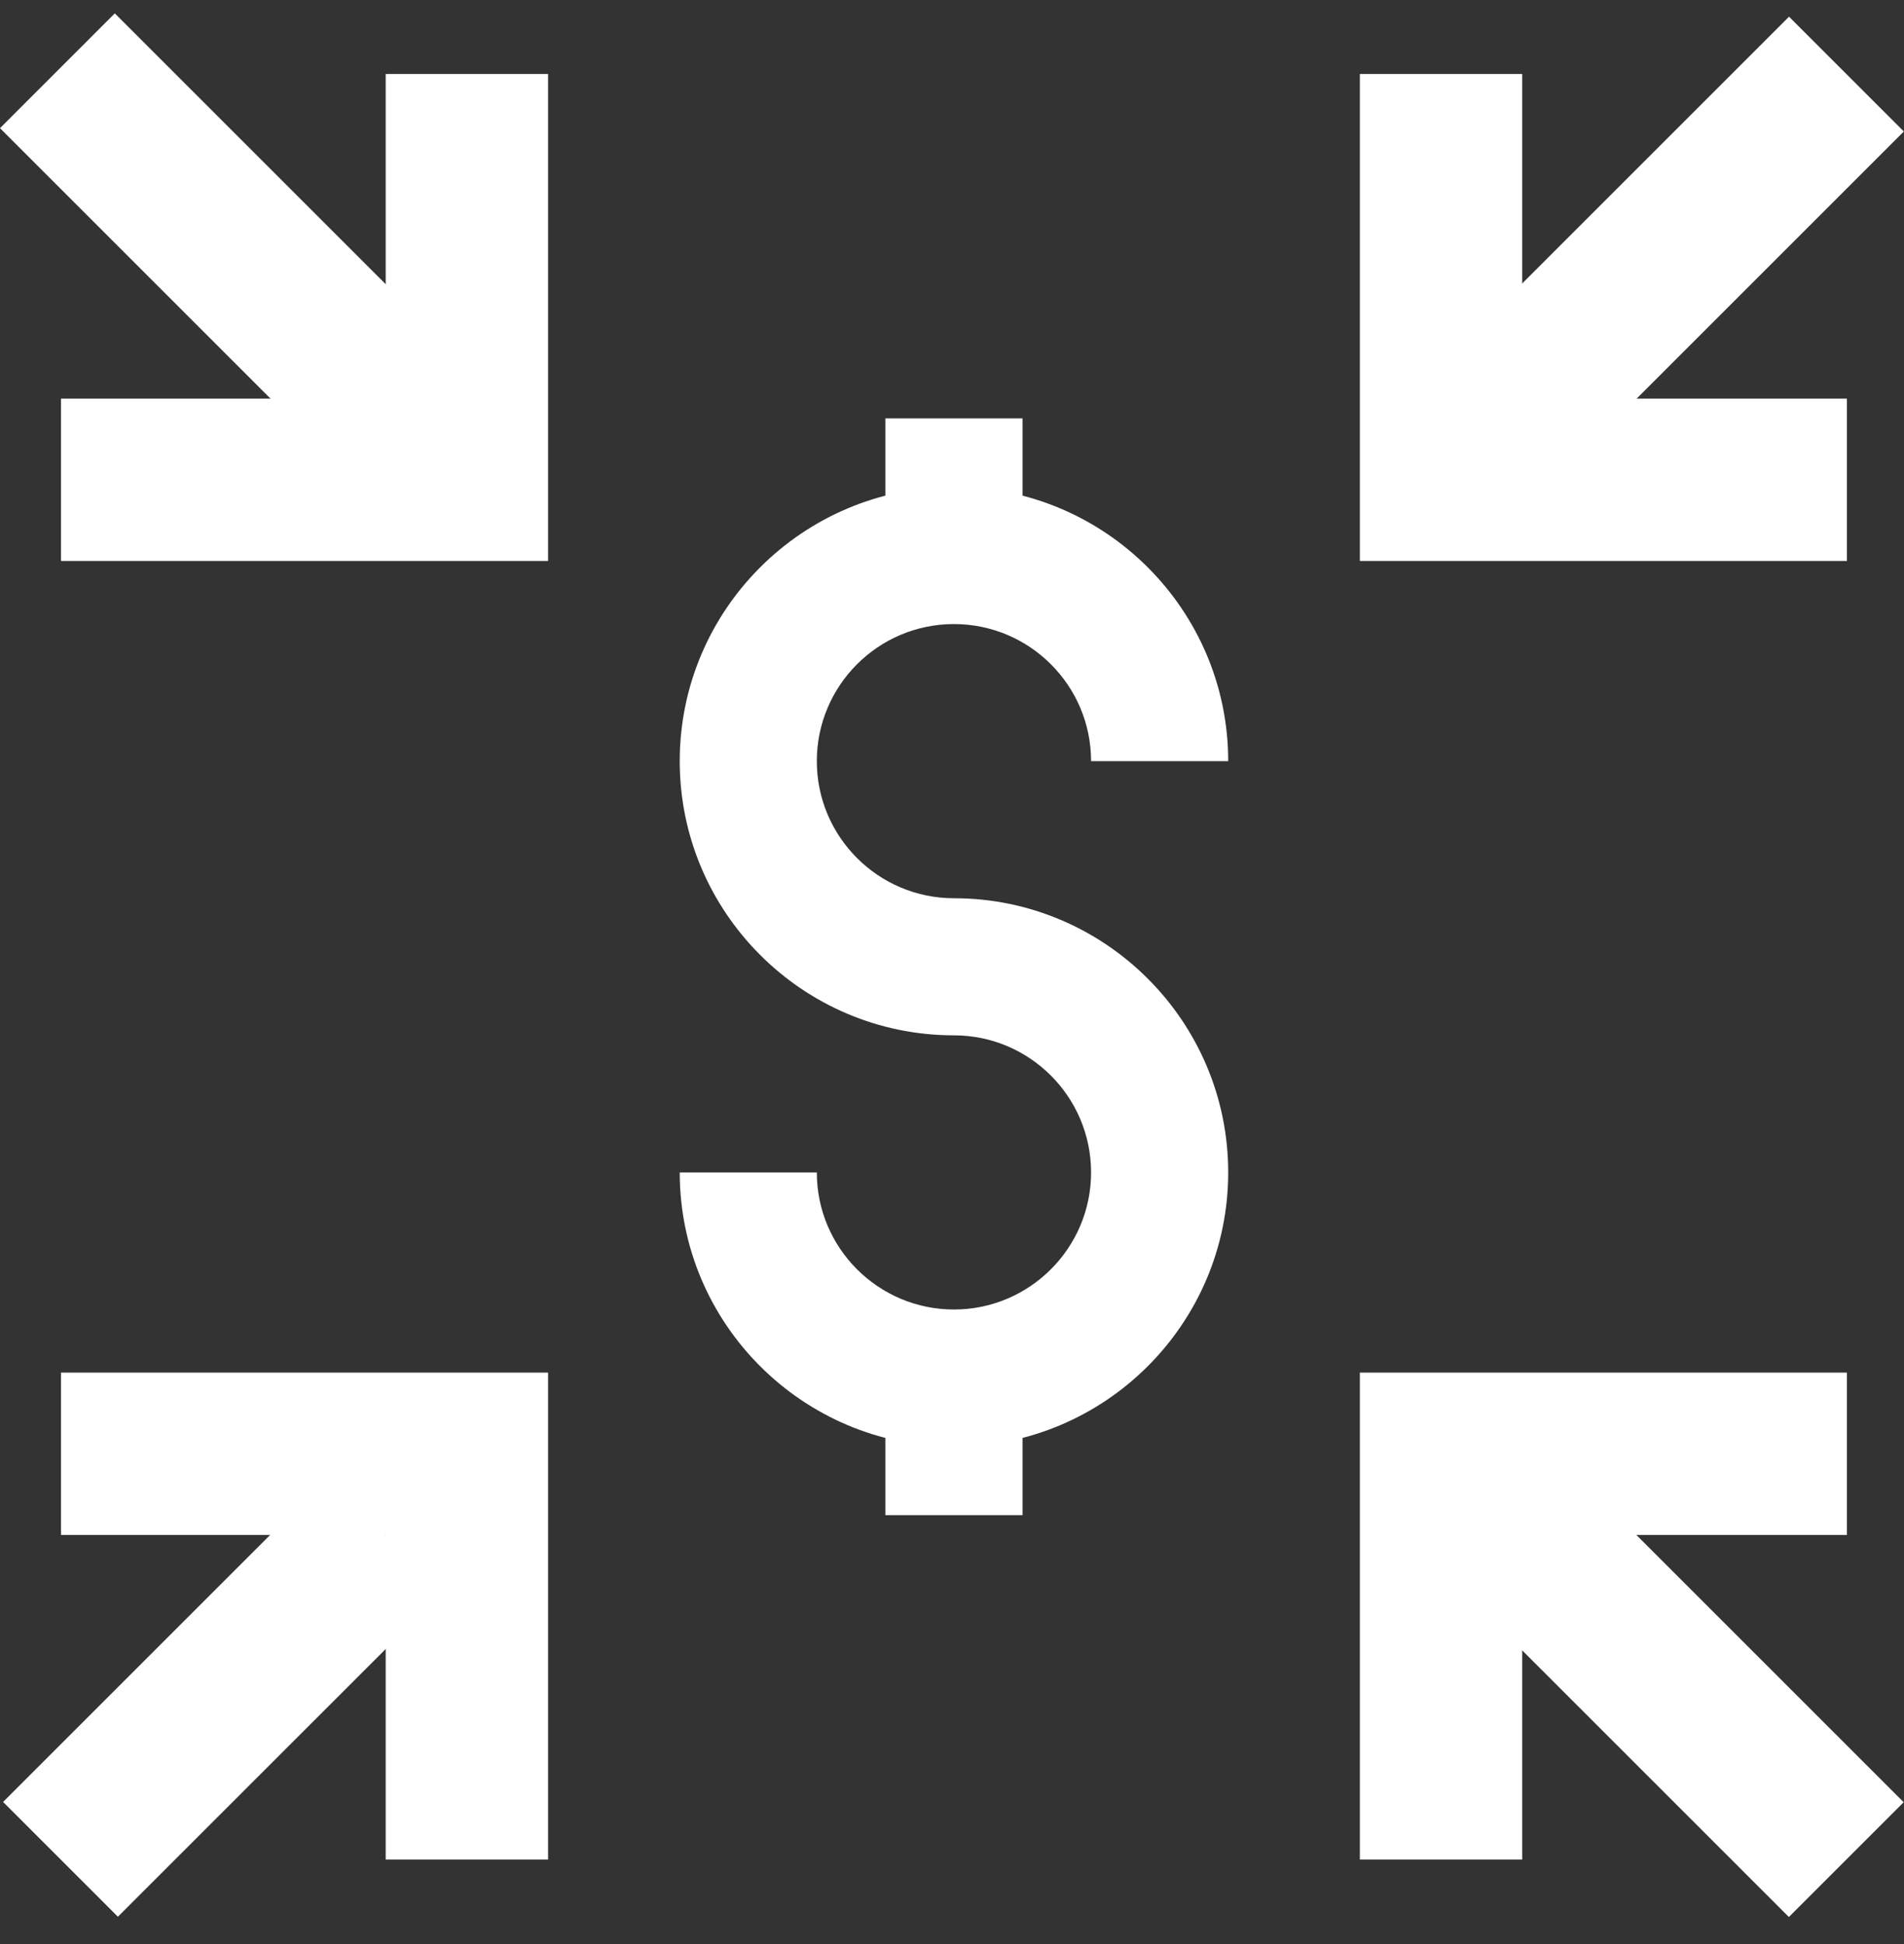
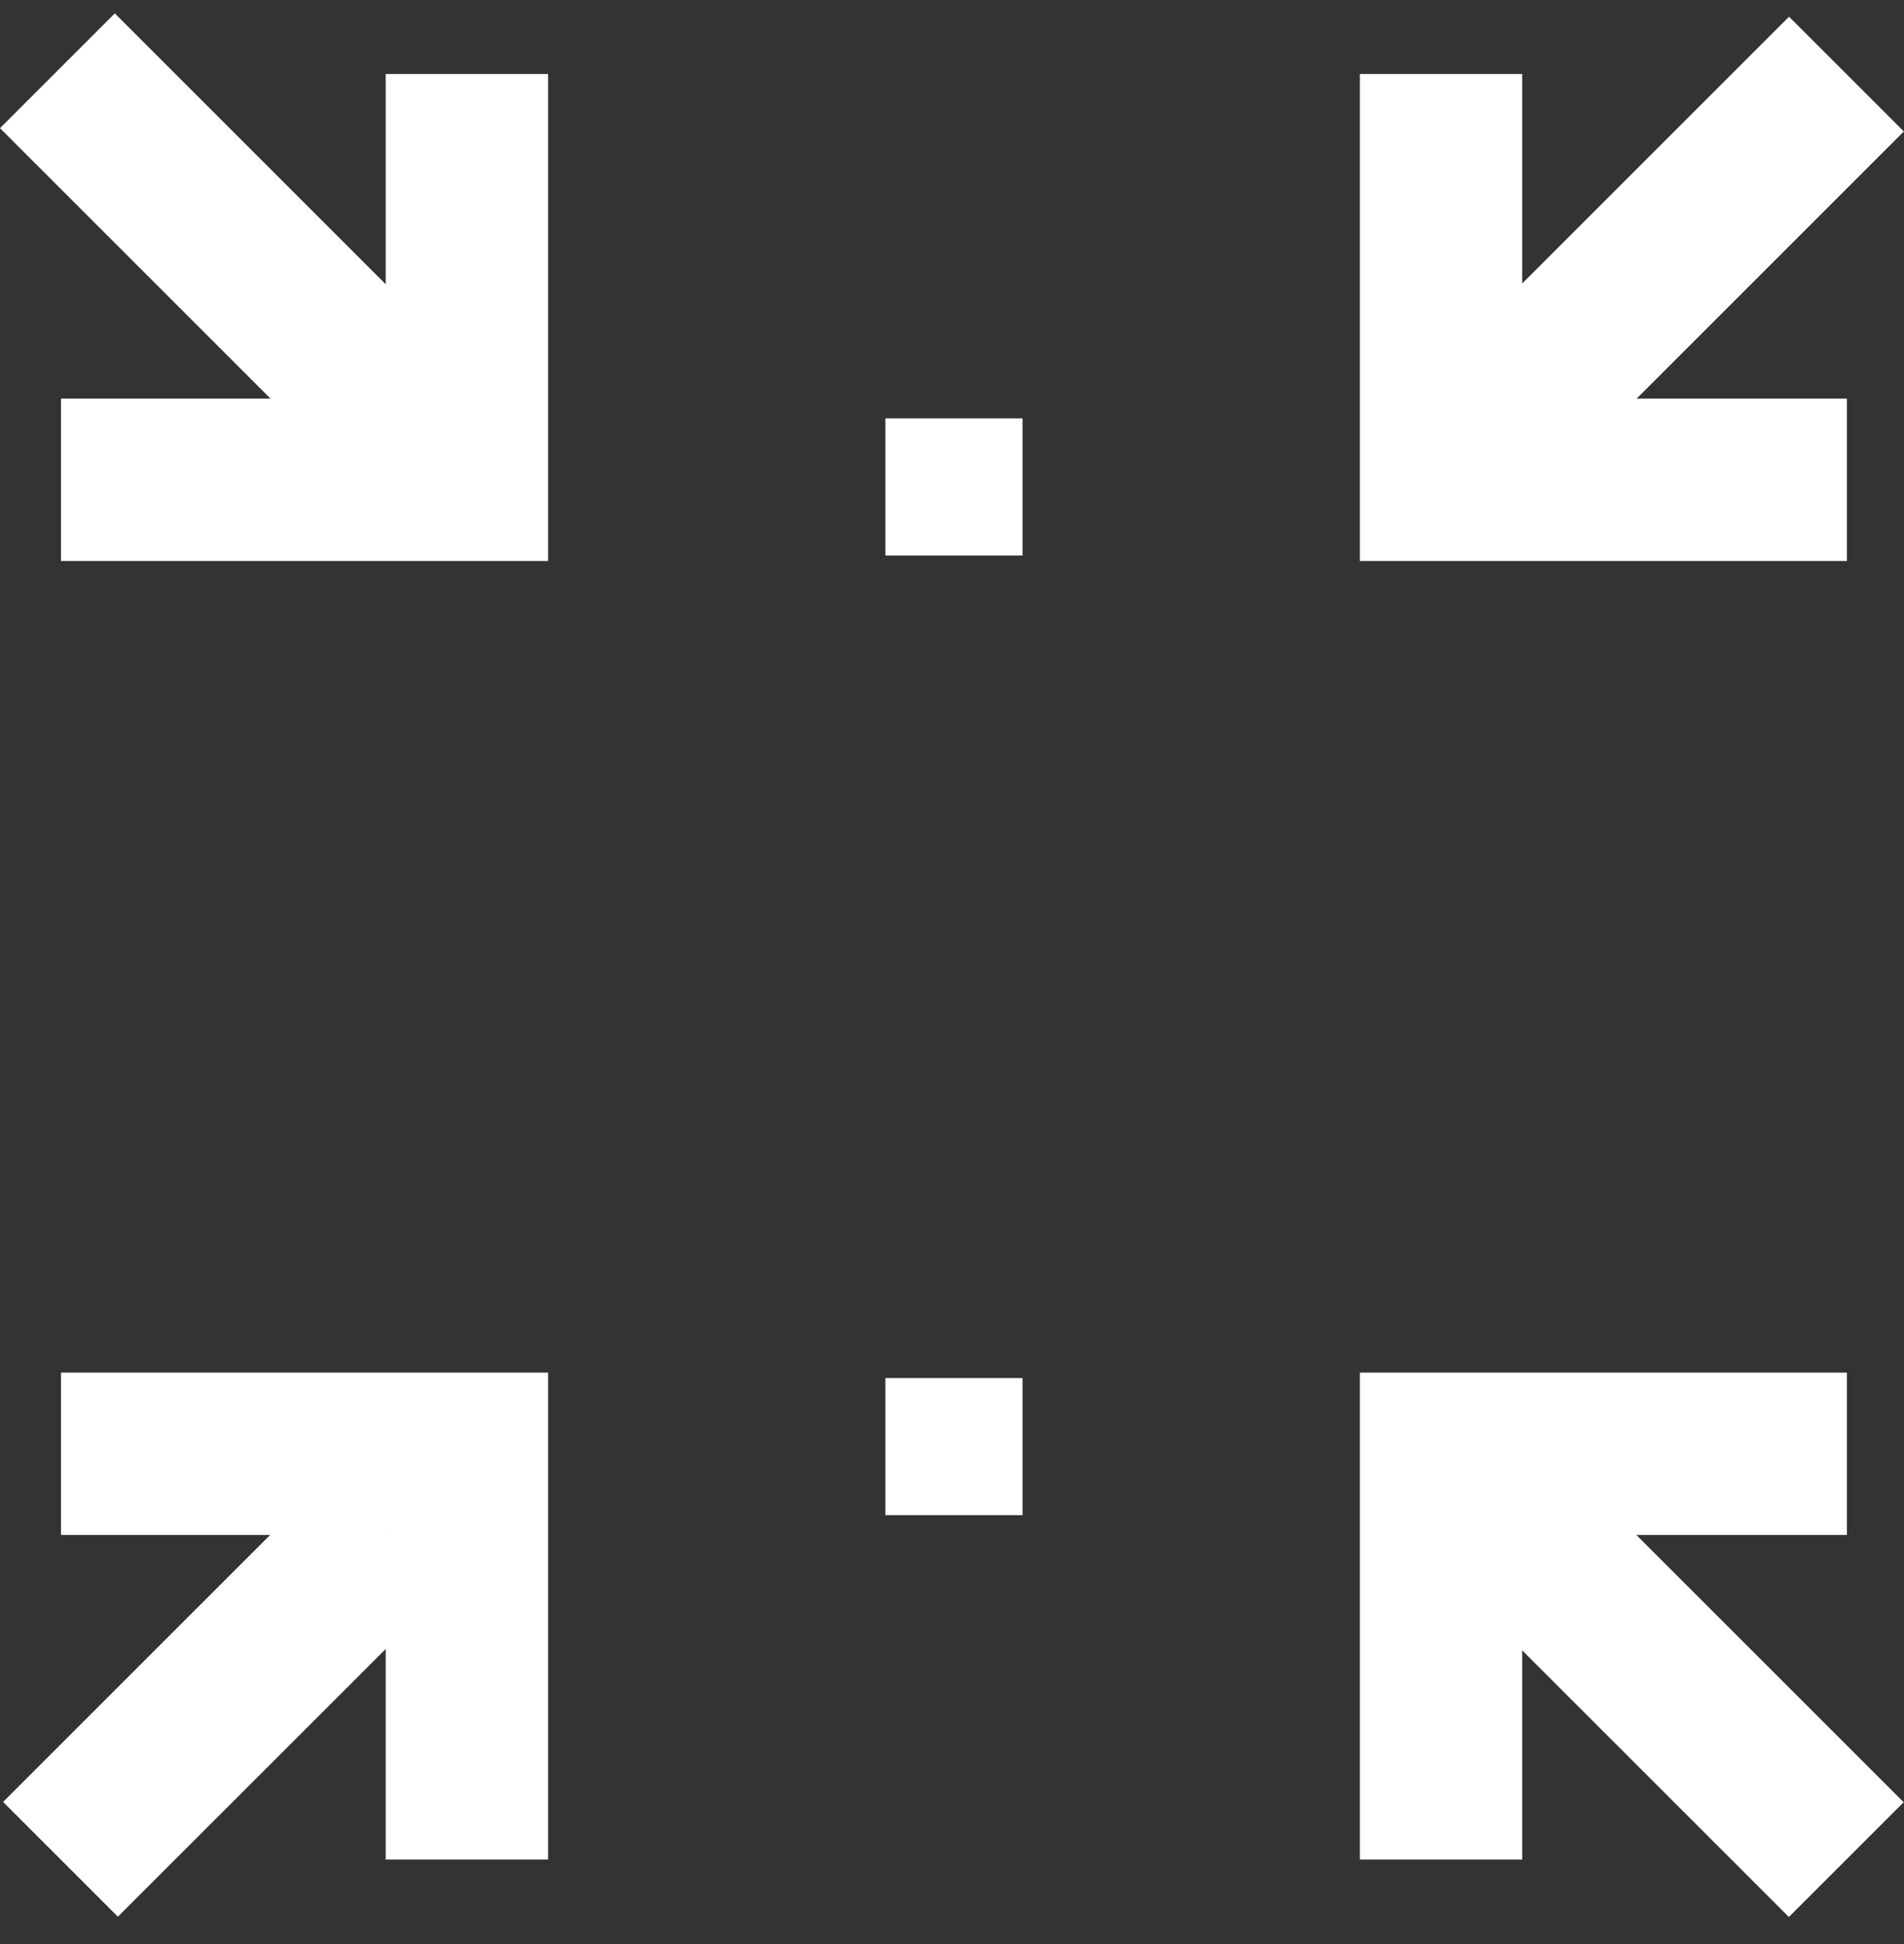
<svg xmlns="http://www.w3.org/2000/svg" width="47" height="48" viewBox="0 0 47 48" fill="none">
  <rect x="0" y="0" width="47" height="48" fill="#333333" stroke="none" />
-   <path d="M23.548 35.716C19.816 35.716 16.779 32.679 16.779 28.947H20.163C20.163 30.813 21.681 32.331 23.548 32.331C25.415 32.331 26.933 30.813 26.933 28.947C26.933 27.08 25.415 25.562 23.548 25.562C19.816 25.562 16.779 22.525 16.779 18.792C16.779 15.06 19.816 12.023 23.548 12.023C27.281 12.023 30.318 15.06 30.318 18.792H26.933C26.933 16.925 25.415 15.408 23.548 15.408C21.681 15.408 20.163 16.925 20.163 18.792C20.163 20.659 21.681 22.177 23.548 22.177C27.281 22.177 30.318 25.214 30.318 28.947C30.318 32.679 27.281 35.716 23.548 35.716Z" fill="white" />
  <path d="M0 3.164L2.834 0.33L11.011 8.507L8.177 11.341L0 3.164Z" fill="white" />
  <path d="M13.529 13.85H1.506V9.842H9.521V1.827H13.529V13.85Z" fill="white" />
  <path d="M36.146 8.428L44.162 0.412L46.996 3.246L38.98 11.262L36.146 8.428Z" fill="white" />
  <path d="M45.591 13.85H33.568V1.827H37.575V9.842H45.591V13.85Z" fill="white" />
  <path d="M0.076 44.489L8.092 36.474L10.926 39.308L2.91 47.323L0.076 44.489Z" fill="white" />
  <path d="M13.529 45.912H9.521V37.897H1.506V33.889H13.529V45.912Z" fill="white" />
  <path d="M36.142 39.314L38.976 36.48L46.992 44.496L44.158 47.33L36.142 39.314Z" fill="white" />
  <path d="M37.575 45.912H33.568V33.889H45.591V37.897H37.575V45.912Z" fill="white" />
  <path d="M21.856 10.33H25.241V13.715H21.856V10.33Z" fill="white" />
  <path d="M21.856 34.023H25.241V37.408H21.856V34.023Z" fill="white" />
</svg>